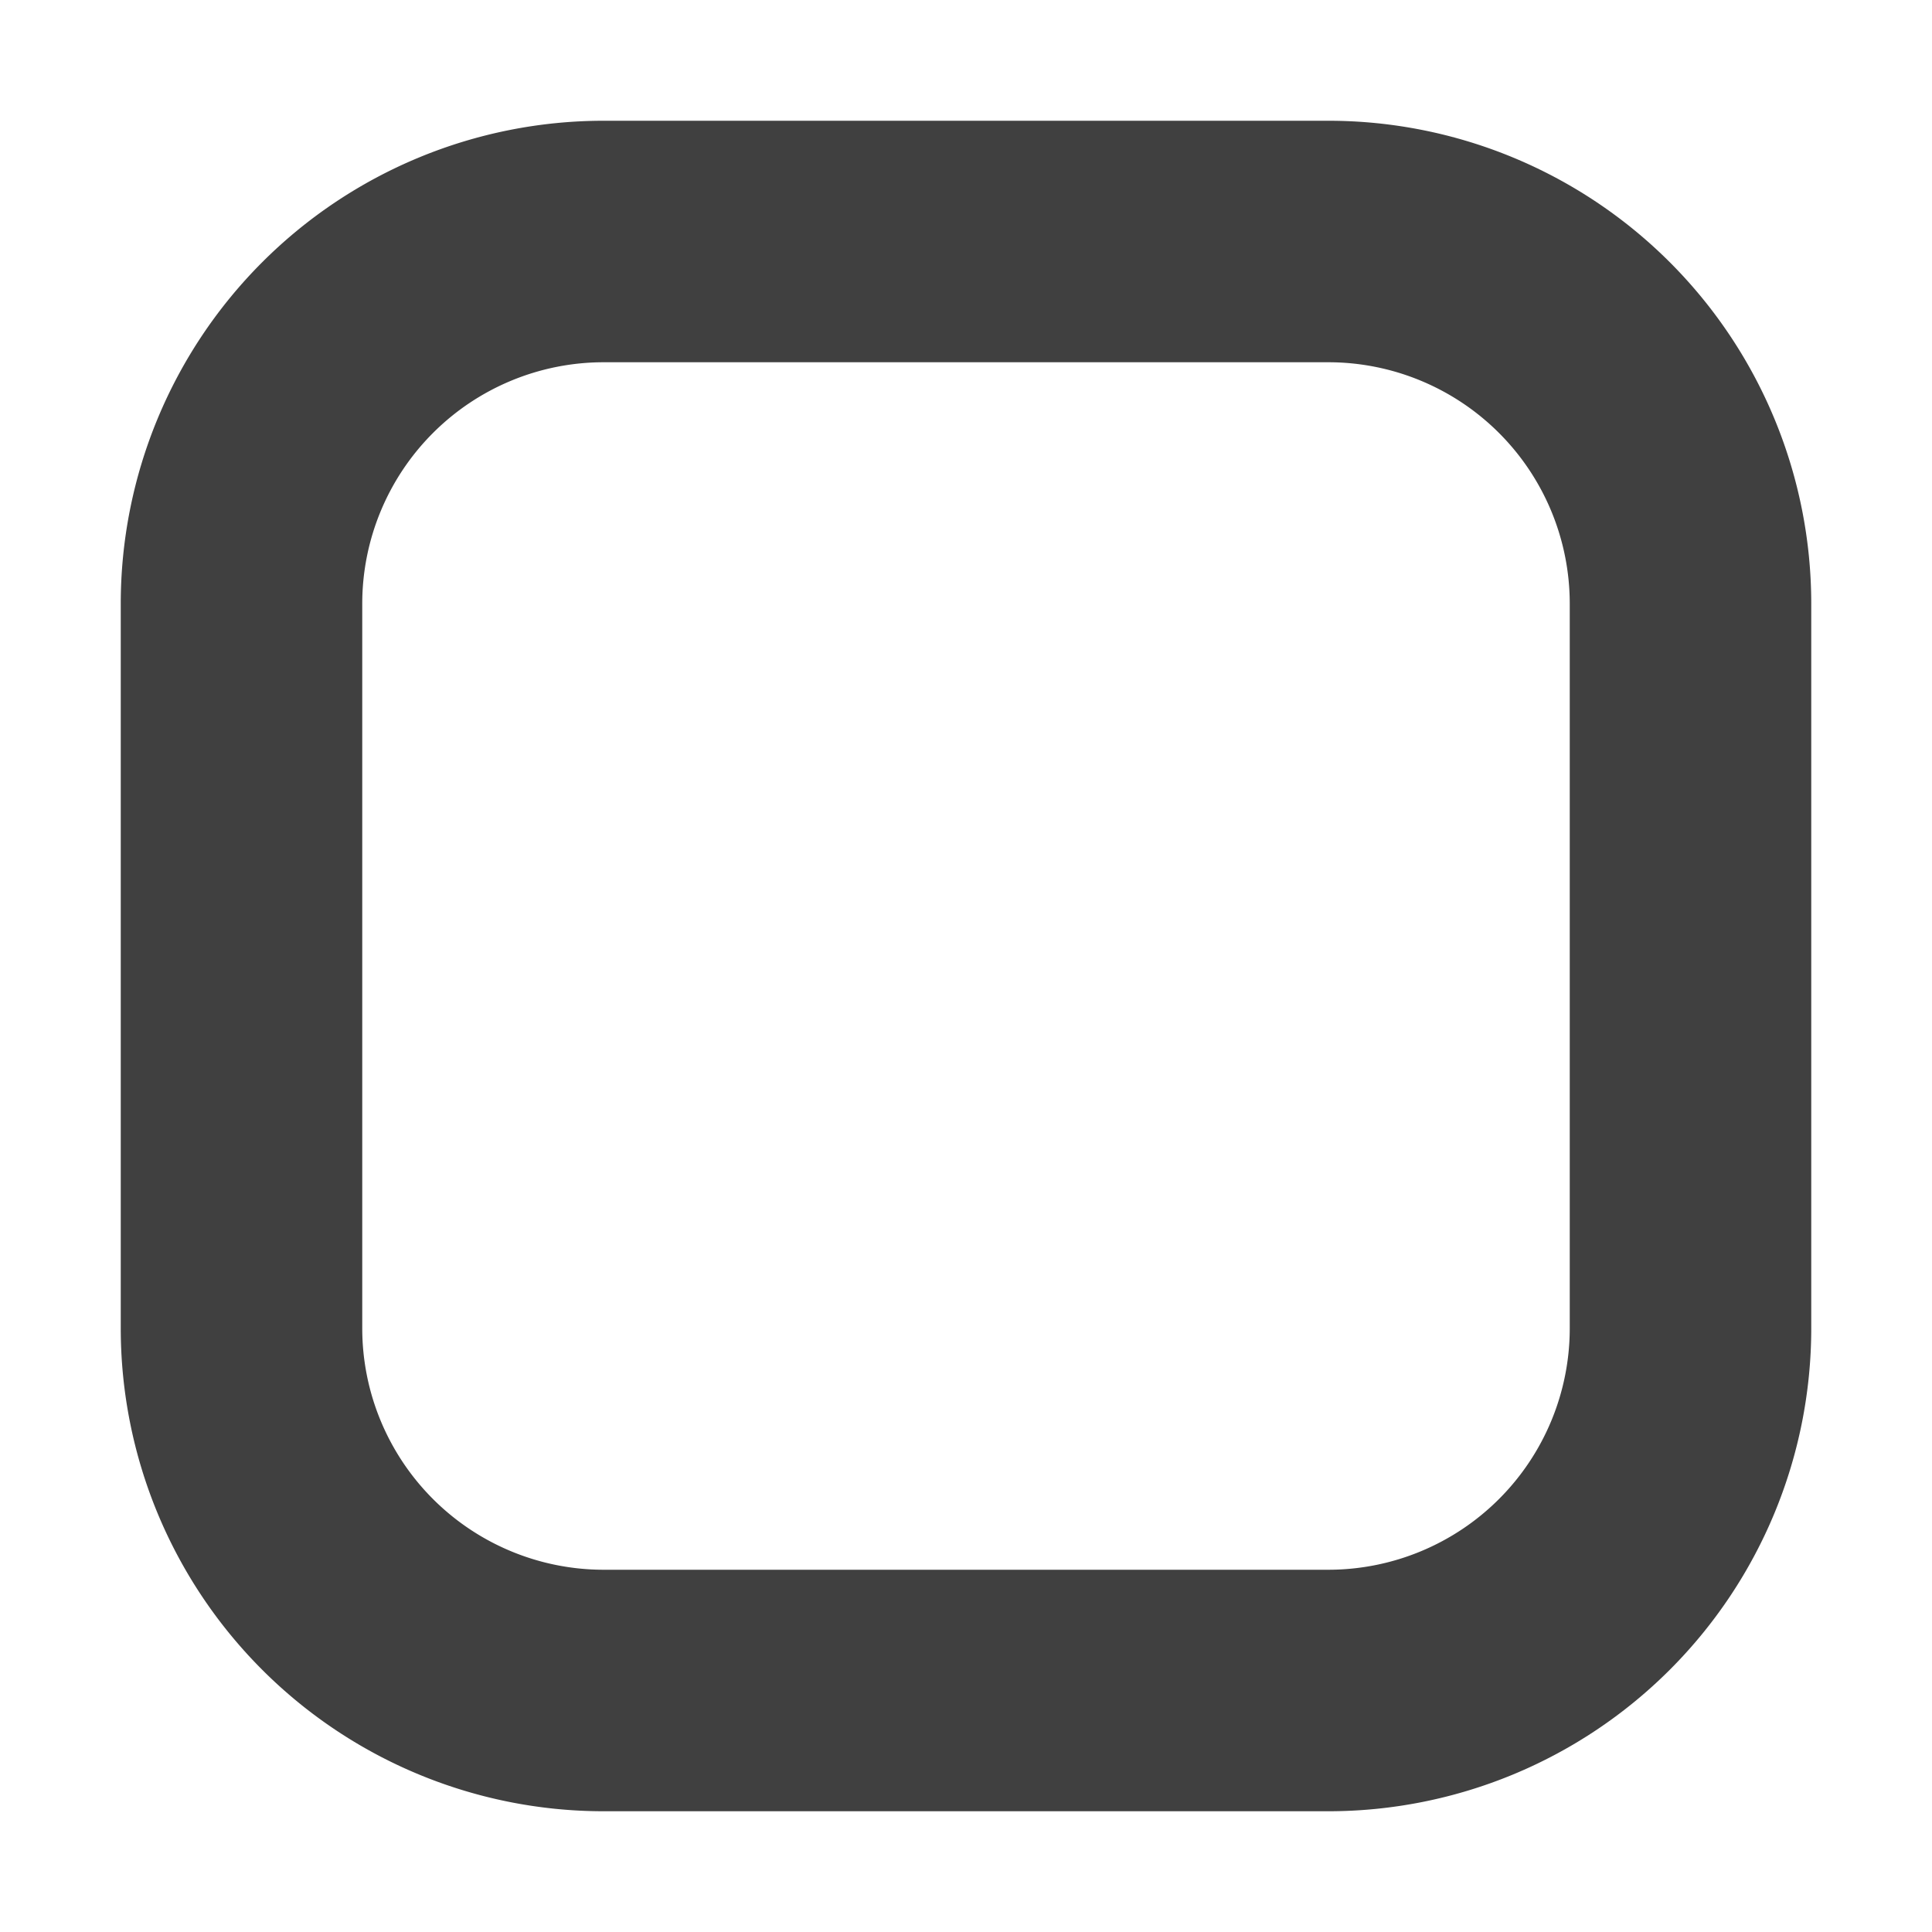
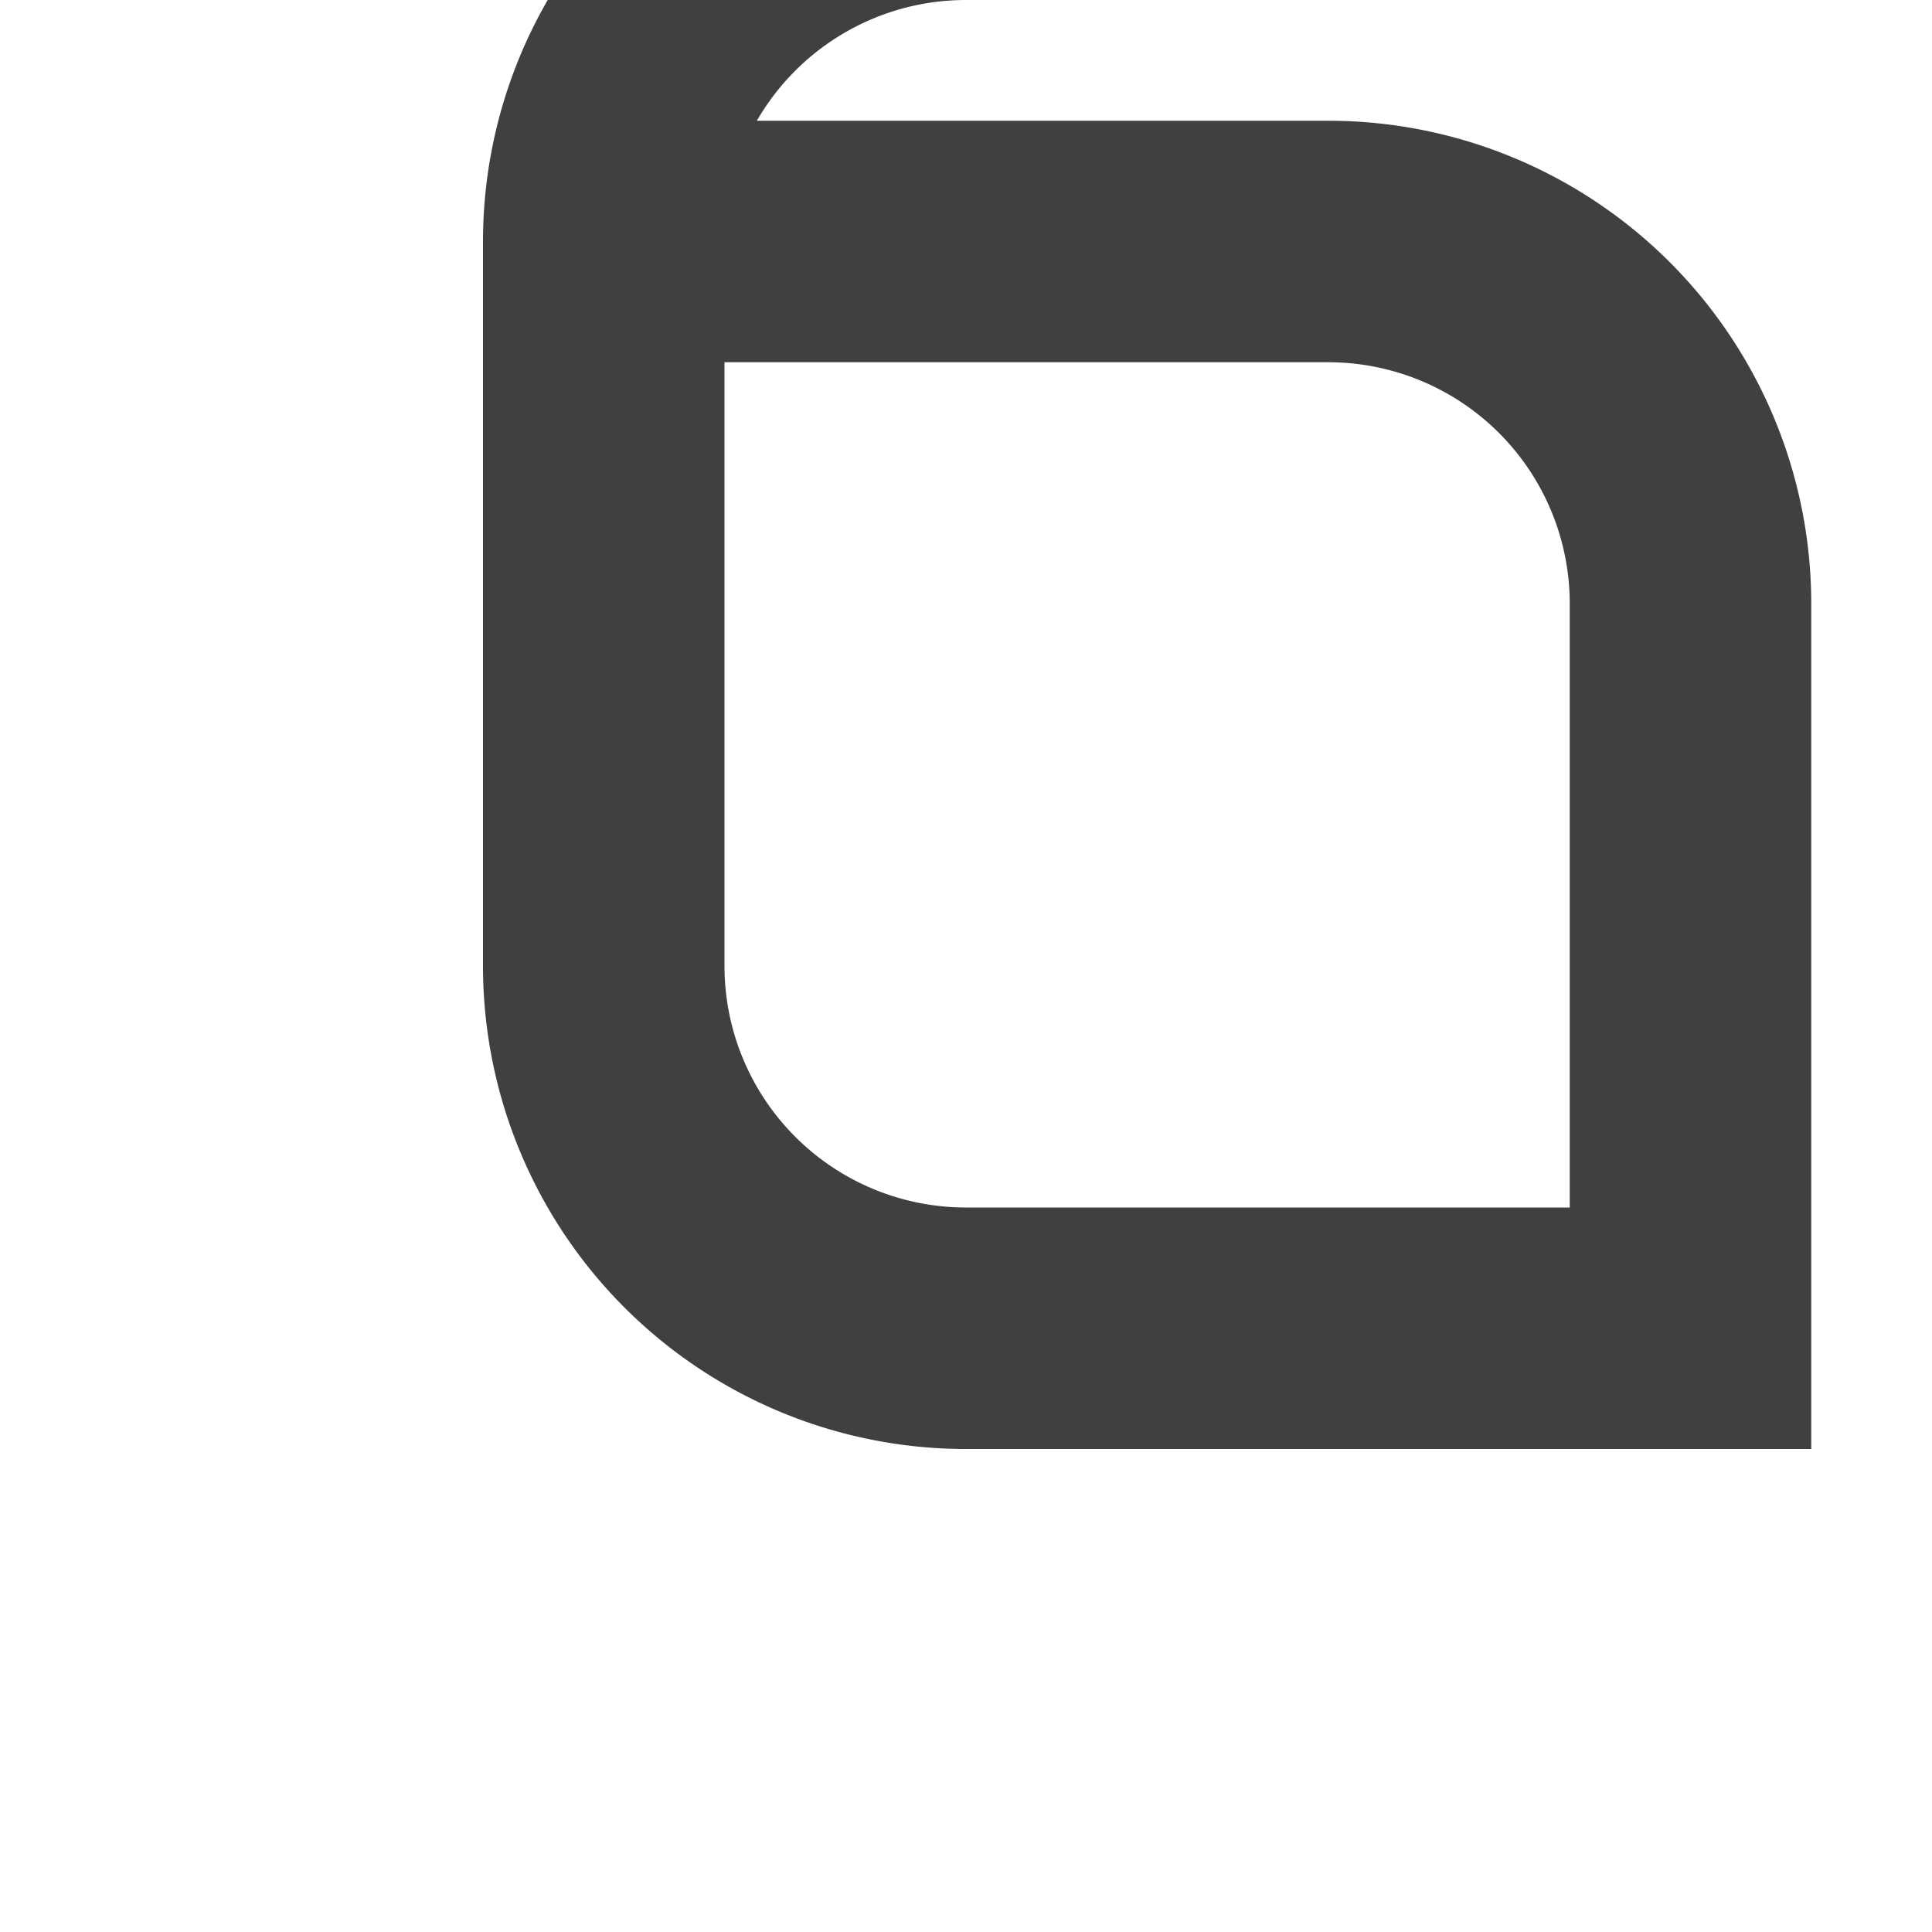
<svg xmlns="http://www.w3.org/2000/svg" width="256" height="256">
-   <path d="M 80,32 l 96,0 a 48,48 0 0,1 48,48 l 0,96 a 48,48 0 0,1 -48,48 l -96,0 a 48,48 0 0,1 -48,-48 l 0,-96 a 48,48 0 0,1 48,-48" fill="none" stroke="#404040" stroke-width="32" />
+   <path d="M 80,32 l 96,0 a 48,48 0 0,1 48,48 l 0,96 l -96,0 a 48,48 0 0,1 -48,-48 l 0,-96 a 48,48 0 0,1 48,-48" fill="none" stroke="#404040" stroke-width="32" />
</svg>